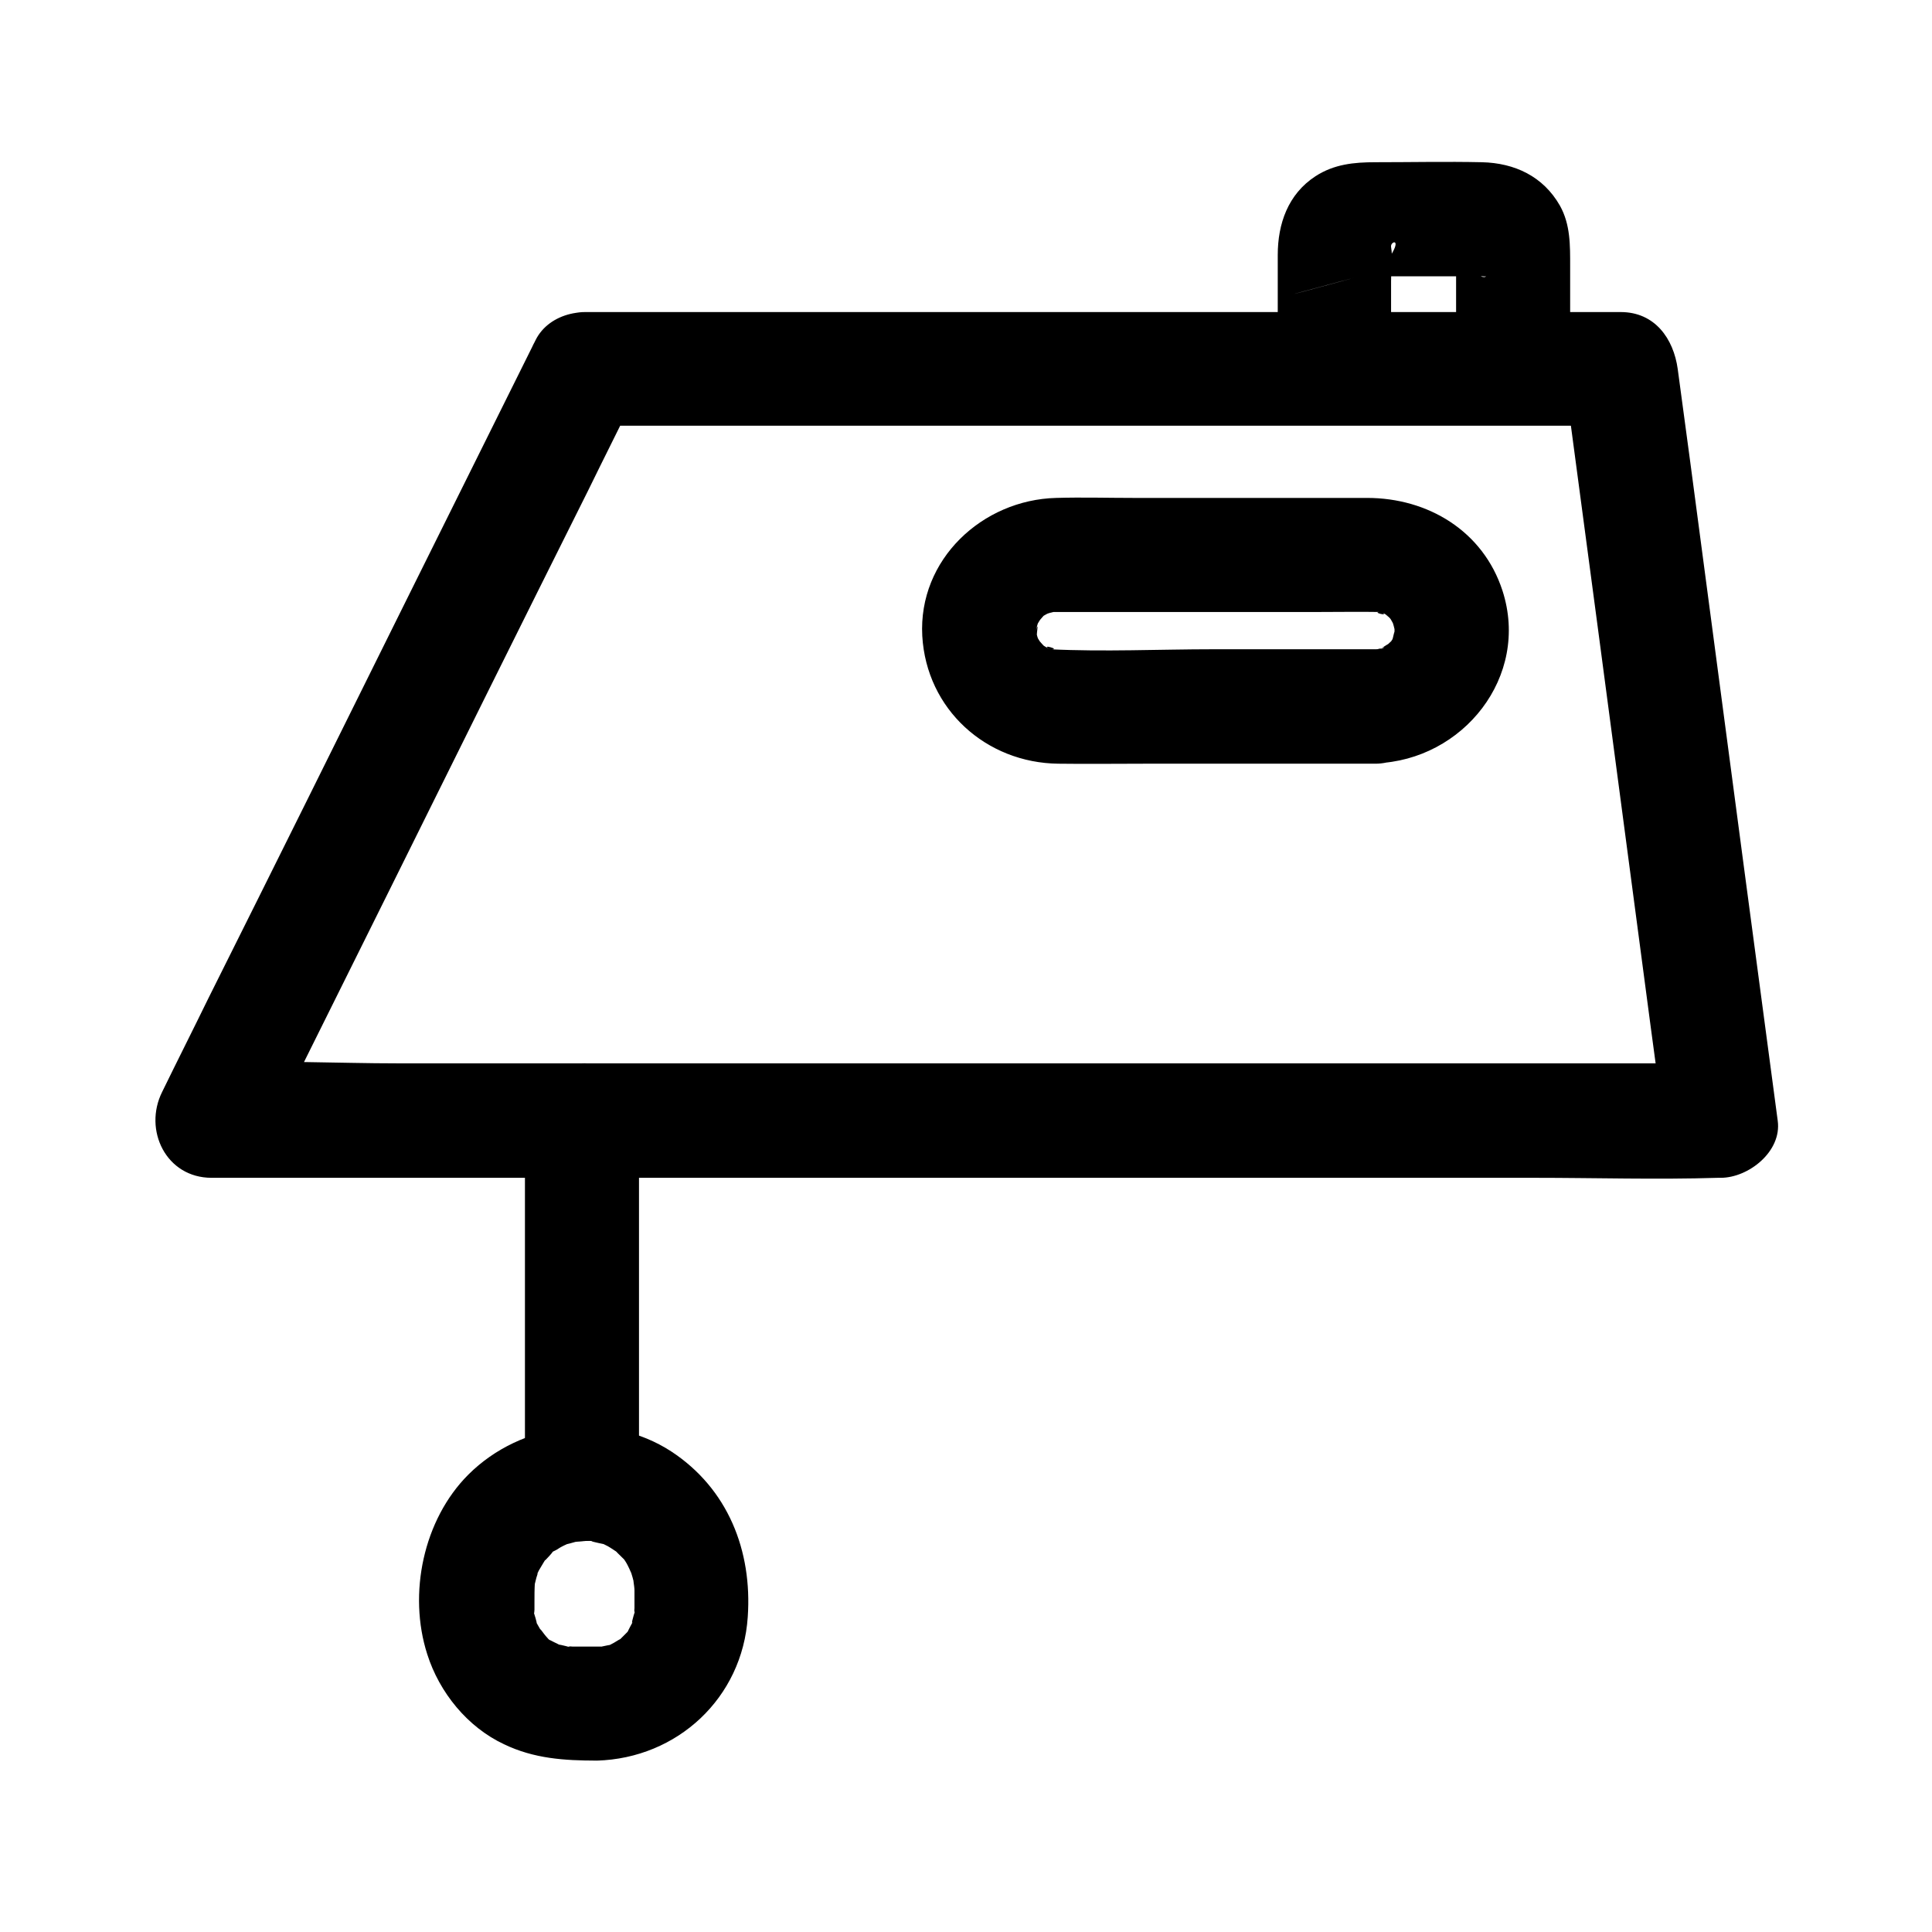
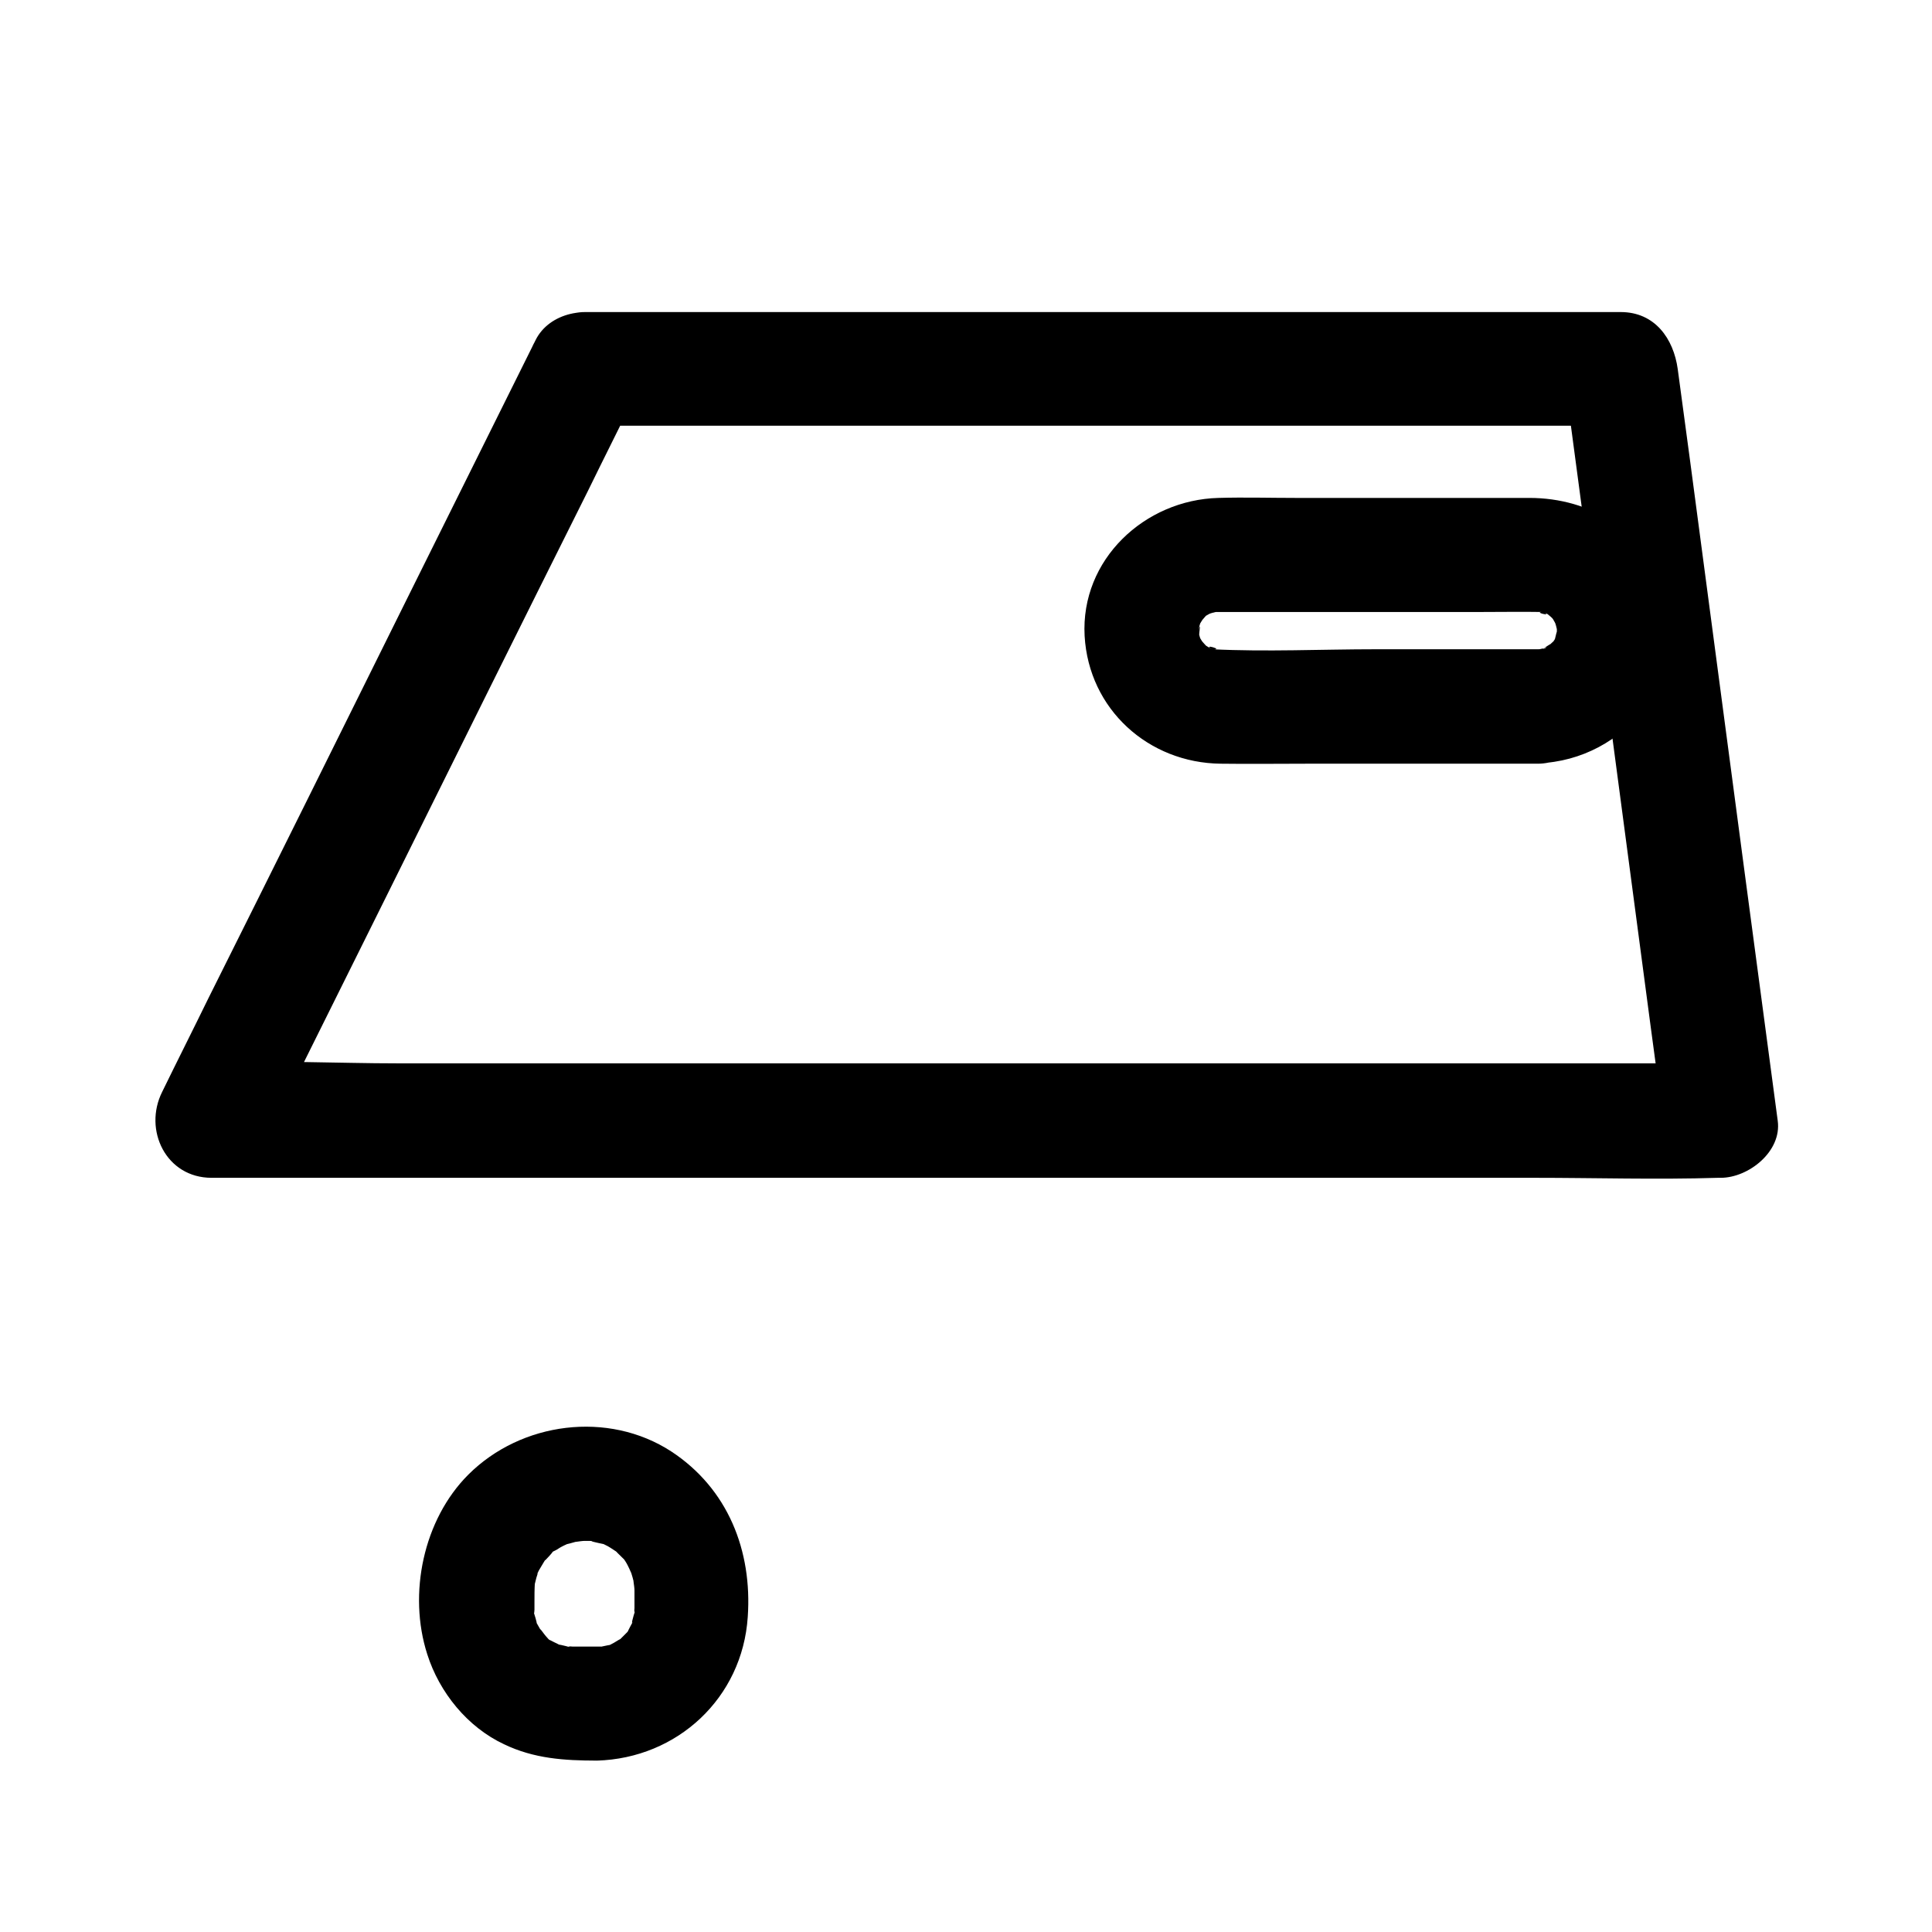
<svg xmlns="http://www.w3.org/2000/svg" fill="#000000" width="800px" height="800px" version="1.1" viewBox="144 144 512 512">
  <g>
    <path d="m298.93 256.82h93.105 147.31 34.059l-15.113-15.113c3.023 22.469 5.945 44.84 8.969 67.309 4.734 35.77 9.473 71.539 14.207 107.21 1.109 8.262 2.215 16.426 3.324 24.688 5.039-5.039 10.078-10.078 15.113-15.113h-39.902-95.219-115.68-99.652c-16.121 0-32.648-0.906-48.77 0h-0.707c4.332 7.559 8.664 15.113 13.098 22.773 11.184-22.469 22.27-44.84 33.453-67.309 17.734-35.77 35.469-71.539 53.305-107.21 4.031-8.262 8.16-16.426 12.191-24.688 3.629-7.356 1.914-16.324-5.441-20.656-6.648-3.93-17.027-1.914-20.656 5.441-11.184 22.469-22.27 44.84-33.453 67.309-17.734 35.77-35.469 71.539-53.305 107.21-4.031 8.262-8.16 16.426-12.191 24.688-5.039 10.078 1.008 22.773 13.098 22.773h39.902 95.219 115.68 99.652c16.223 0 32.547 0.504 48.77 0h0.707c7.356 0 16.223-6.953 15.113-15.113-3.023-22.469-5.945-44.84-8.969-67.309-4.734-35.77-9.473-71.539-14.207-107.21-1.109-8.262-2.215-16.426-3.324-24.688-1.109-8.062-6.047-15.113-15.113-15.113h-93.105-147.31-34.059c-7.859 0-15.516 6.953-15.113 15.113 0.203 8.156 6.551 15.008 15.016 15.008z" />
-     <path d="m508.62 316.06h-43.023c-14.41 0-29.02 0.707-43.328 0 3.426 0.203-3.023-1.613 0 0-0.805-0.402-1.512-0.805-2.215-1.309 0.504 0.402 2.016 1.914 0.102-0.102-0.203-0.203-1.512-1.812-0.504-0.402 1.109 1.512-0.402-0.707-0.605-1.109-1.109-2.016 0.707 2.215 0 0-0.504-1.41-0.402-2.719-0.301-0.605 0-1.008 0.605-4.133-0.203-1.41 0.203-0.906 0.402-1.715 0.707-2.519-0.102 0.203-0.906 2.215-0.203 0.605 0.203-0.402 1.715-2.621 0.605-1.109-1.109 1.512 0.605-0.605 0.906-0.906 1.715-1.512-1.914 1.211 0 0 1.109-0.707 2.418-1.109 0.504-0.402 0.805-0.301 1.715-0.504 2.519-0.707-0.707 0.203-2.922 0.102 0 0.102h0.203 1.914 8.465 58.645c5.742 0 11.488-0.102 17.23 0-3.223-0.102 2.719 1.41 0 0 0.805 0.402 1.512 0.805 2.215 1.309-2.418-1.512-0.102-0.102 0.301 0.605 1.41 1.812-1.309-1.914 0 0 0.707 1.109 1.109 2.418 0.402 0.504 0.301 0.805 0.504 1.715 0.707 2.519-0.203-0.707-0.102-2.922-0.102 0 0 1.309-0.102 2.016 0 0.707 0.301-2.016-0.504 1.512-0.605 1.914 1.211-3.629 0 0.102-0.102-0.102-0.203 0.402-0.504 0.707-0.707 1.109 0.906-1.211 1.109-1.309 0.301-0.605-0.301 0.301-2.316 2.117-0.906 0.906 1.512-1.211-1.41 0.707-1.715 0.906 2.117-1.109 0.203 0.301 0-0.102-0.402 0.102-0.906 0.203-1.309 0.301 1.914-0.195 1.914-0.195 0.102-0.098-7.859 0.301-15.516 6.75-15.113 15.113 0.402 7.961 6.648 15.418 15.113 15.113 23.074-0.805 40.91-22.973 33.555-45.746-5.141-15.82-19.75-24.586-35.871-24.586h-61.867c-6.852 0-13.703-0.203-20.555 0-19.547 0.504-36.578 16.324-35.469 36.578 1.109 19.445 16.93 33.656 36.074 33.855 7.656 0.102 15.316 0 23.074 0h60.961c7.859 0 15.516-6.953 15.113-15.113-0.203-8.363-6.555-15.215-15.016-15.215z" />
-     <path d="m512.65 239.69v-21.16c0-2.922 0.504-6.246 0-9.07-0.301-1.613 3.527-2.719-1.109 3.727-1.309 1.914-2.82 2.922-4.938 3.426-42.723 11.586-2.016 0.402-2.016 0.605 0 0.102 2.316 0 2.519 0h25.594c1.309 0 2.719 0.102 4.133 0 0.102 0 0.906 0.102 1.008 0-1.109 1.211-6.551-3.223-6.852-4.031-0.707-1.512-0.805-5.945-1.109-2.719-0.102 1.512 0 3.023 0 4.535v24.688c0 7.859 6.953 15.516 15.113 15.113 8.16-0.402 15.113-6.648 15.113-15.113v-25.09c0-5.543 0.102-11.082-2.719-16.121-4.434-7.758-11.992-11.285-20.656-11.488-9.371-0.203-18.844 0-28.215 0-5.644 0-10.984 0.504-15.922 3.727-7.254 4.734-9.977 12.594-9.977 20.859v28.215c0 7.859 6.953 15.516 15.113 15.113 7.969-0.504 14.918-6.754 14.918-15.215z" />
-     <path d="m313.34 537.34v-84.238-12.191c0-7.859-6.953-15.516-15.113-15.113-8.16 0.402-15.113 6.648-15.113 15.113v84.238 12.191c0 7.859 6.953 15.516 15.113 15.113 8.16-0.402 15.113-6.648 15.113-15.113z" />
+     <path d="m508.62 316.06c-14.41 0-29.02 0.707-43.328 0 3.426 0.203-3.023-1.613 0 0-0.805-0.402-1.512-0.805-2.215-1.309 0.504 0.402 2.016 1.914 0.102-0.102-0.203-0.203-1.512-1.812-0.504-0.402 1.109 1.512-0.402-0.707-0.605-1.109-1.109-2.016 0.707 2.215 0 0-0.504-1.41-0.402-2.719-0.301-0.605 0-1.008 0.605-4.133-0.203-1.41 0.203-0.906 0.402-1.715 0.707-2.519-0.102 0.203-0.906 2.215-0.203 0.605 0.203-0.402 1.715-2.621 0.605-1.109-1.109 1.512 0.605-0.605 0.906-0.906 1.715-1.512-1.914 1.211 0 0 1.109-0.707 2.418-1.109 0.504-0.402 0.805-0.301 1.715-0.504 2.519-0.707-0.707 0.203-2.922 0.102 0 0.102h0.203 1.914 8.465 58.645c5.742 0 11.488-0.102 17.23 0-3.223-0.102 2.719 1.41 0 0 0.805 0.402 1.512 0.805 2.215 1.309-2.418-1.512-0.102-0.102 0.301 0.605 1.41 1.812-1.309-1.914 0 0 0.707 1.109 1.109 2.418 0.402 0.504 0.301 0.805 0.504 1.715 0.707 2.519-0.203-0.707-0.102-2.922-0.102 0 0 1.309-0.102 2.016 0 0.707 0.301-2.016-0.504 1.512-0.605 1.914 1.211-3.629 0 0.102-0.102-0.102-0.203 0.402-0.504 0.707-0.707 1.109 0.906-1.211 1.109-1.309 0.301-0.605-0.301 0.301-2.316 2.117-0.906 0.906 1.512-1.211-1.41 0.707-1.715 0.906 2.117-1.109 0.203 0.301 0-0.102-0.402 0.102-0.906 0.203-1.309 0.301 1.914-0.195 1.914-0.195 0.102-0.098-7.859 0.301-15.516 6.75-15.113 15.113 0.402 7.961 6.648 15.418 15.113 15.113 23.074-0.805 40.91-22.973 33.555-45.746-5.141-15.82-19.75-24.586-35.871-24.586h-61.867c-6.852 0-13.703-0.203-20.555 0-19.547 0.504-36.578 16.324-35.469 36.578 1.109 19.445 16.93 33.656 36.074 33.855 7.656 0.102 15.316 0 23.074 0h60.961c7.859 0 15.516-6.953 15.113-15.113-0.203-8.363-6.555-15.215-15.016-15.215z" />
    <path d="m302.16 580.36h-4.332-2.117c-0.301 0-0.605-0.102-0.906 0-1.914 0.301 1.812 0.605 0 0.102-0.605-0.203-4.031-1.008-2.621-0.504 1.41 0.504-1.715-0.906-2.215-1.211-1.41-0.707 0.203 0.301 0.402 0.504-0.504-0.402-1.008-0.805-1.41-1.309-0.805-0.805-2.621-3.629-1.309-1.309-0.605-1.109-1.309-2.215-1.914-3.426 1.008 2.418 0.203-0.402-0.102-1.309-0.707-2.621-0.102 1.41 0-1.309v-2.016c0-1.715 0-3.324 0.102-5.039 0.102-1.812 0 0.301-0.102 0.605 0.203-0.707 0.301-1.309 0.504-2.016 0.203-0.605 0.402-1.309 0.605-1.914-0.402 1.41-0.605 1.109 0.102-0.102 0.707-1.109 1.309-2.316 2.117-3.426-1.512 2.016 0.504-0.203 1.109-0.906 1.613-1.914-1.109 0.301 1.109-0.906 0.605-0.301 1.109-0.707 1.715-1.008 0.301-0.203 2.719-1.211 1.211-0.707-1.211 0.504 2.621-0.605 3.324-0.805-2.519 0.605 0.402 0 1.512 0 0.906 0 1.914 0 2.82 0.102-2.82-0.301 1.008 0.504 2.016 0.707 1.613 0.402-0.203-0.203-0.504-0.301 0.605 0.301 1.211 0.605 1.812 0.906 0.605 0.301 3.324 2.215 2.316 1.41-1.109-0.906 1.41 1.512 1.812 1.914 1.211 1.109-0.102-0.301-0.301-0.504 0.504 0.707 1.008 1.41 1.41 2.215 0.504 0.906 1.512 3.527 0.707 1.211 0.402 1.309 0.805 2.621 1.109 3.93-0.605-2.519 0 0.402 0 1.512v2.016 2.719c0 0.301-0.102 0.605 0 0.906 0.301 1.812 0.605-1.715 0.102 0-0.301 0.906-1.41 4.637-0.203 2.016-0.301 0.707-2.215 4.031-1.41 2.922 0.906-1.41-0.203 0.301-0.402 0.504l-1.812 1.812c-0.203 0.203-1.812 1.309-0.504 0.402 1.41-1.008-0.906 0.402-1.211 0.605-0.605 0.301-1.109 0.605-1.715 0.906 1.41-0.605 1.211-0.402-0.102-0.203-0.605 0.102-1.309 0.301-1.914 0.402-2.227 0.602 3.117-0.203-0.812-0.102-7.859 0.203-15.516 6.75-15.113 15.113 0.402 7.961 6.648 15.316 15.113 15.113 21.363-0.605 38.594-16.625 40.004-38.09 1.211-17.531-5.238-33.957-20.254-43.832-16.727-10.883-39.801-7.859-53.809 6.144-11.891 11.891-16.02 31.539-10.883 47.559 3.223 10.176 10.68 19.348 20.355 23.879 7.961 3.828 16.02 4.332 24.586 4.332 7.859 0 15.516-6.953 15.113-15.113-0.402-8.152-6.652-15.105-15.113-15.105z" />
  </g>
</svg>